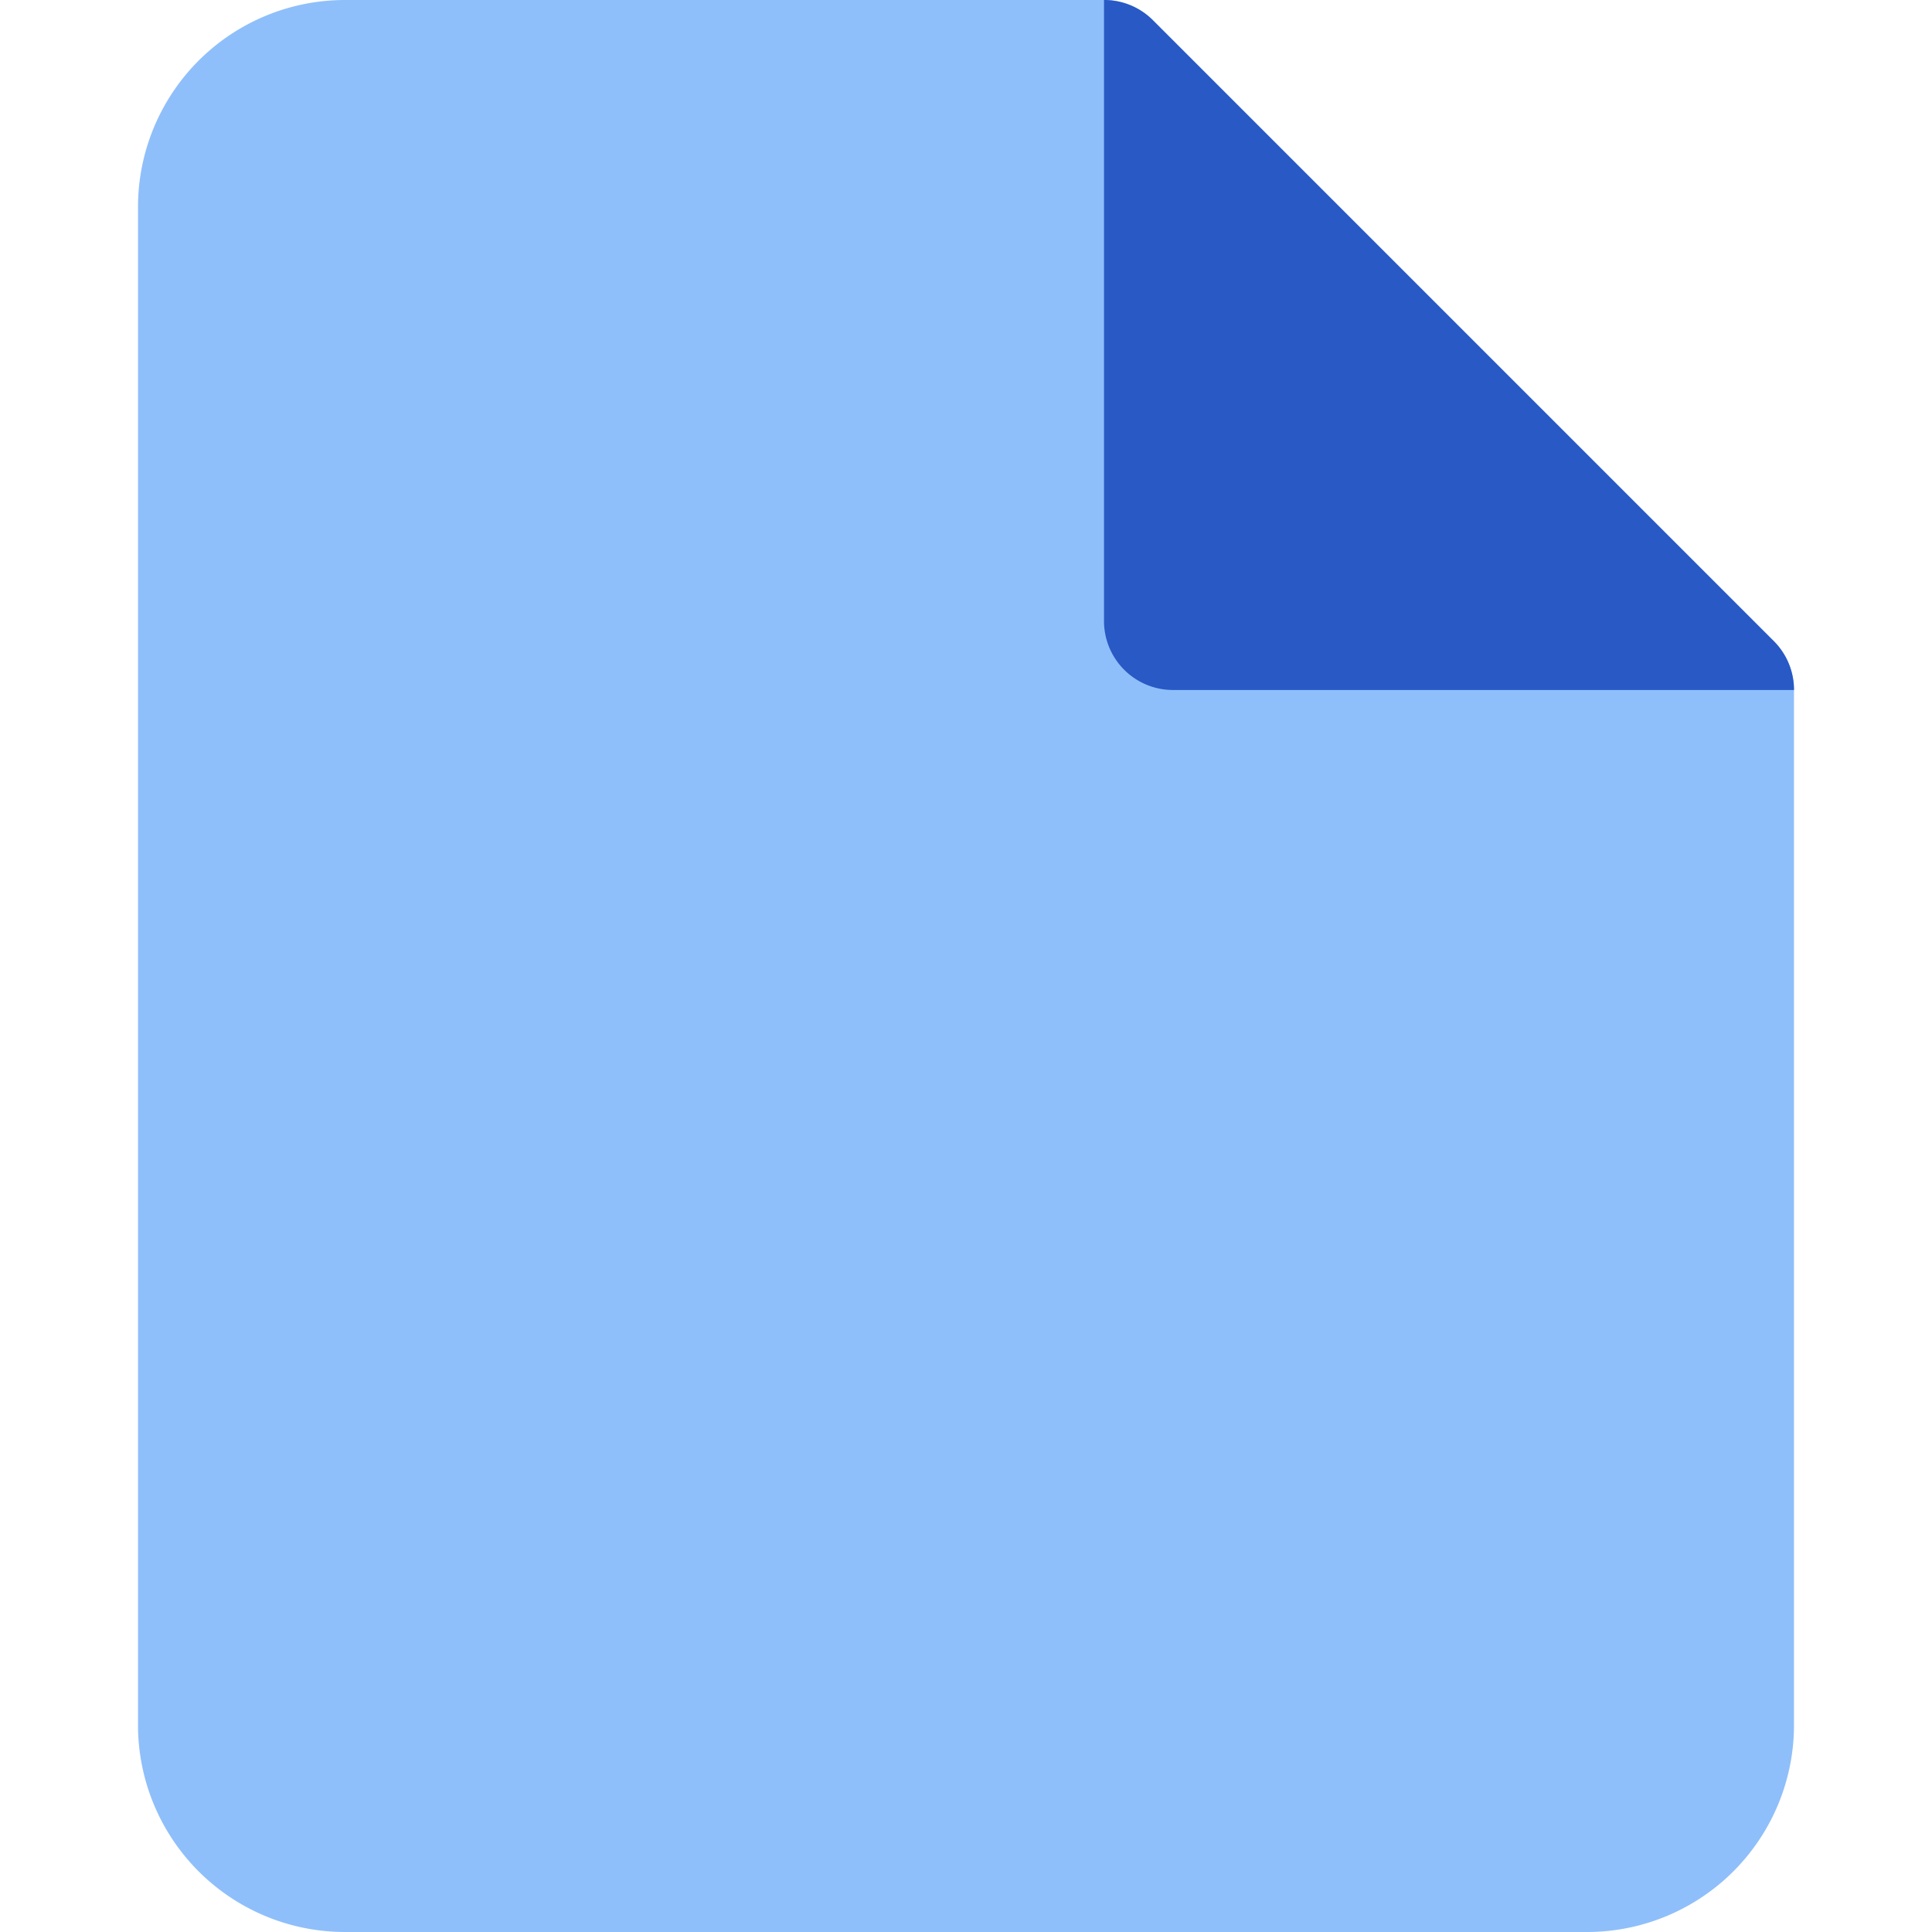
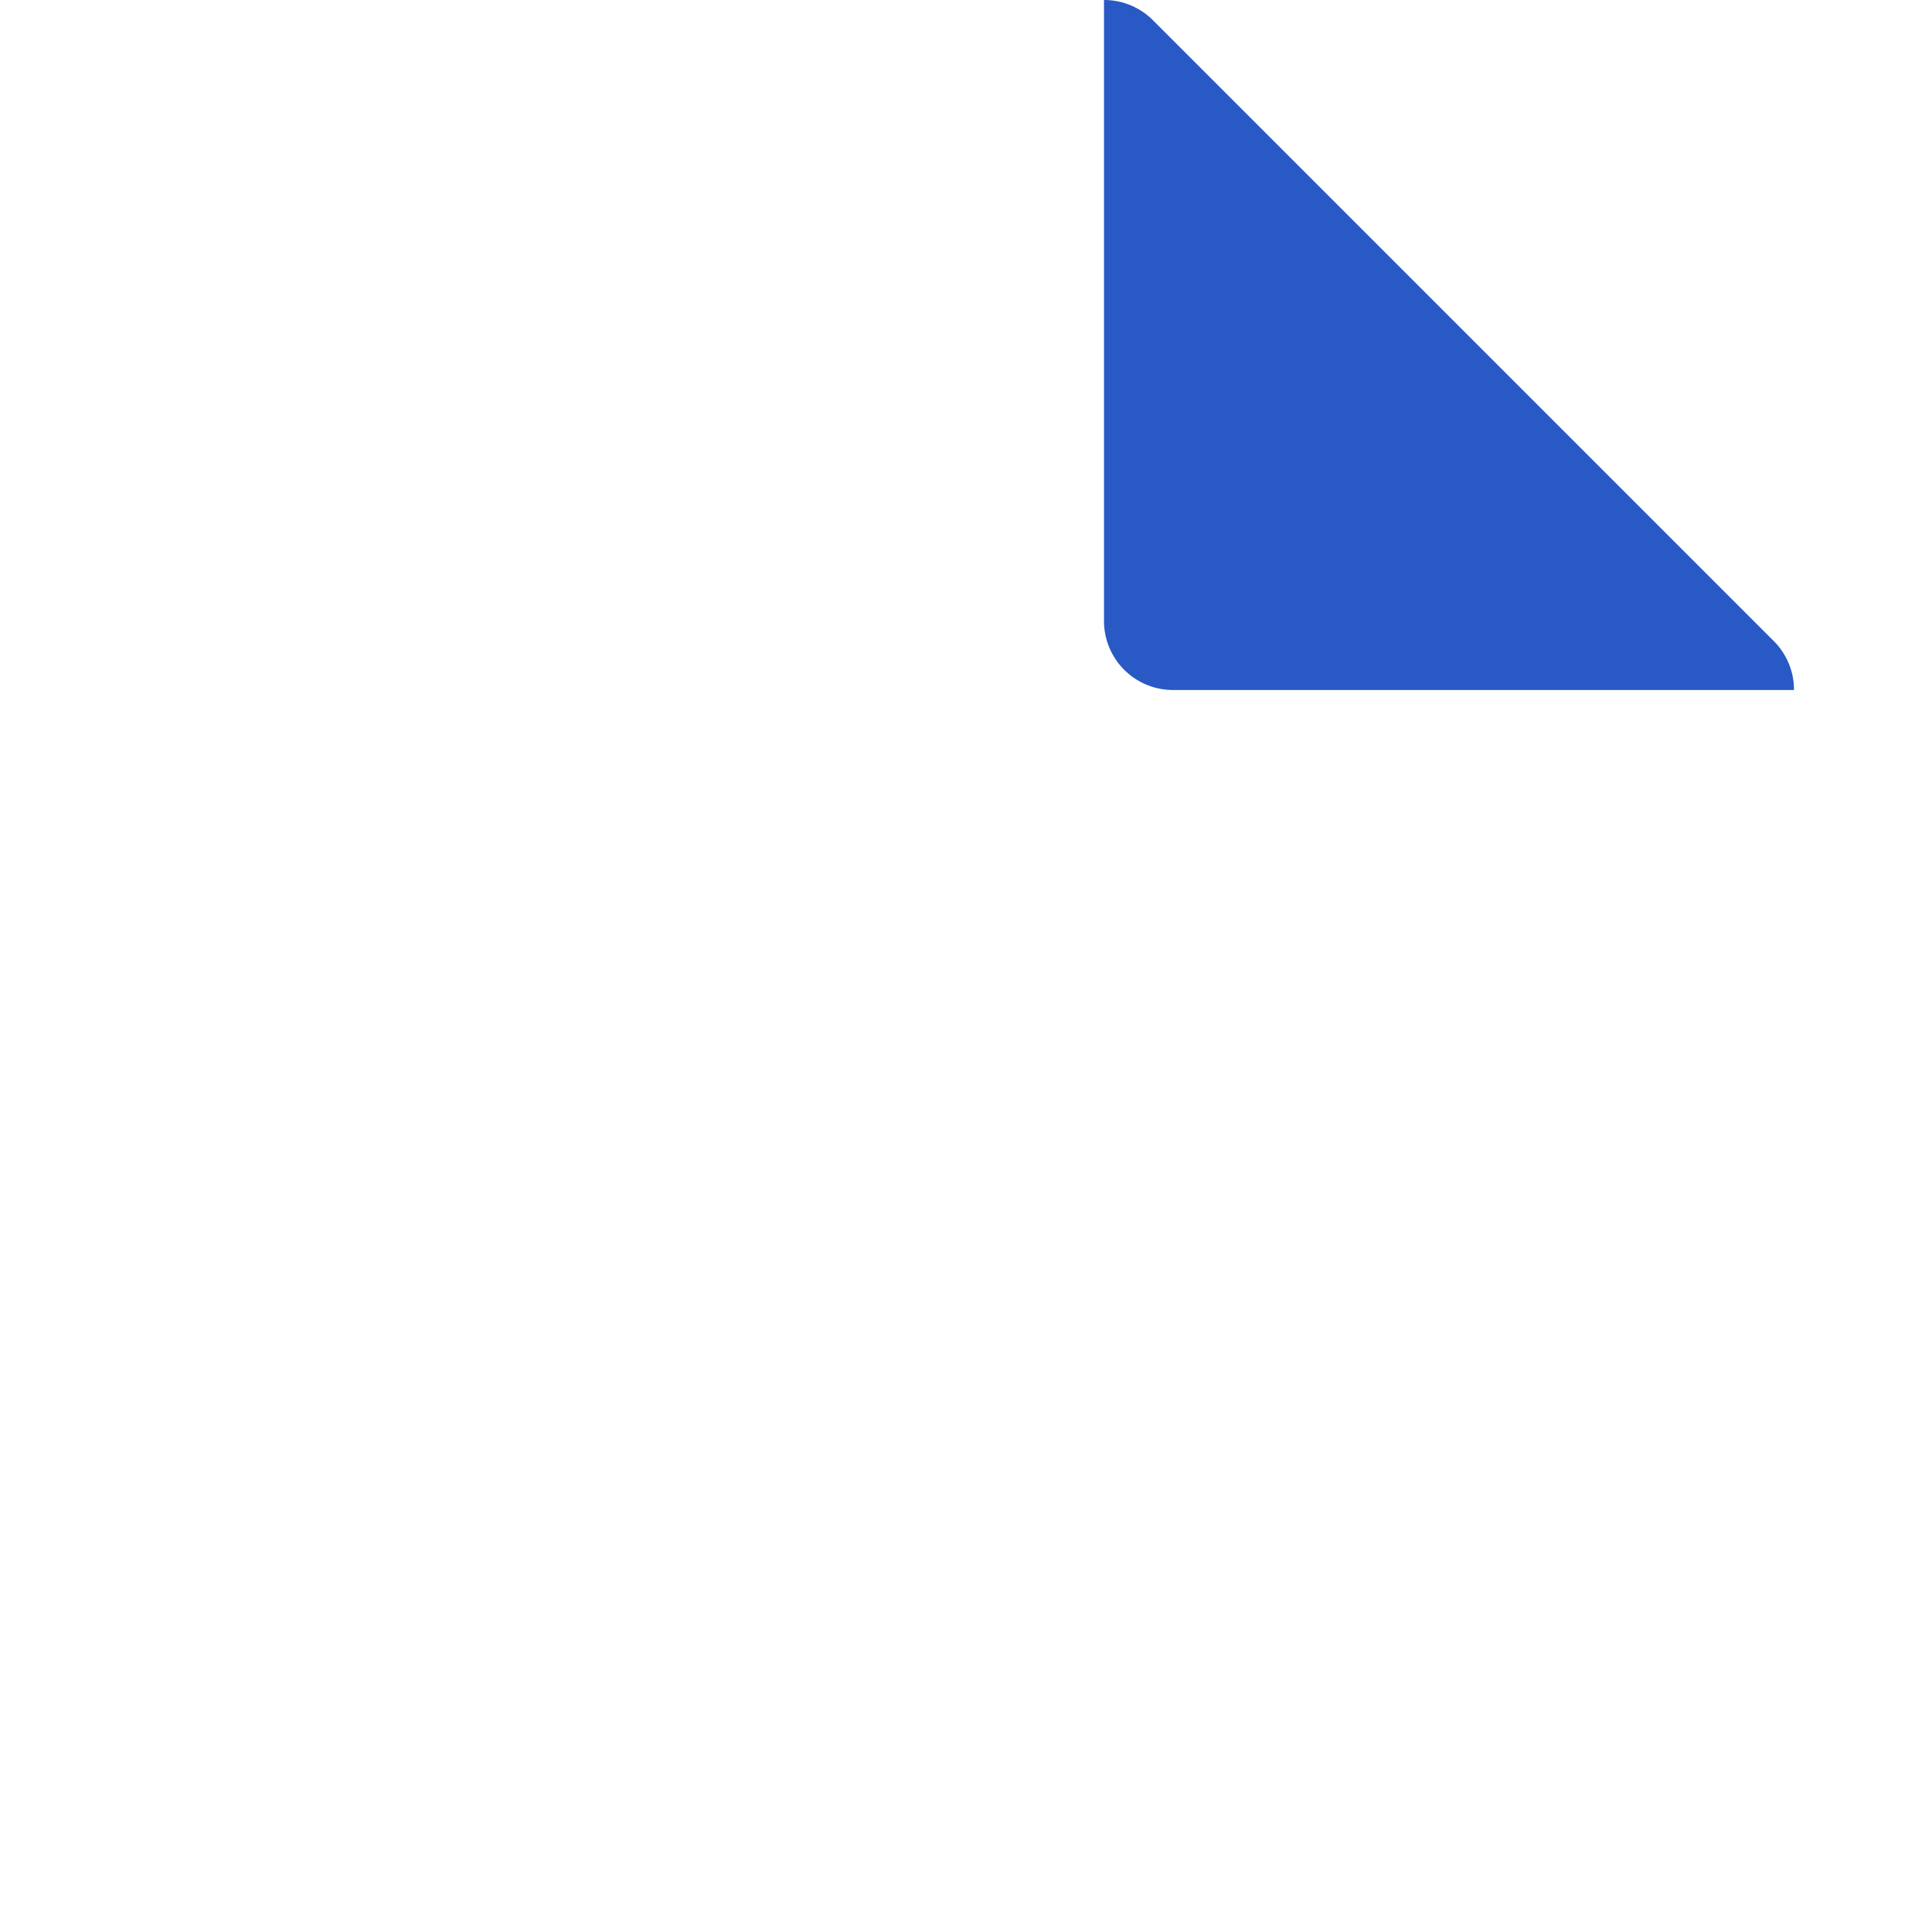
<svg xmlns="http://www.w3.org/2000/svg" fill="none" viewBox="0 0 14 14" id="New-File--Streamline-Core">
  <desc>
    New File Streamline Icon: https://streamlinehq.com
  </desc>
  <g id="new-file--empty-common-file-content">
-     <path id="Union" fill="#8fbffa" d="M2.5 0A1.5 1.5 0 0 0 1 1.5v11A1.5 1.5 0 0 0 2.5 14h9a1.5 1.5 0 0 0 1.5 -1.5V5a0.5 0.5 0 0 0 -0.146 -0.354l-4.5 -4.5A0.5 0.5 0 0 0 8 0H2.5Z" stroke-width="1" />
    <g id="Union_2">
      <path fill="#2859c5" d="M13 5a0.5 0.5 0 0 0 -0.146 -0.354l-4.5 -4.5A0.5 0.5 0 0 0 8 0v4.5a0.5 0.5 0 0 0 0.5 0.5H13Z" stroke-width="1" />
    </g>
  </g>
</svg>